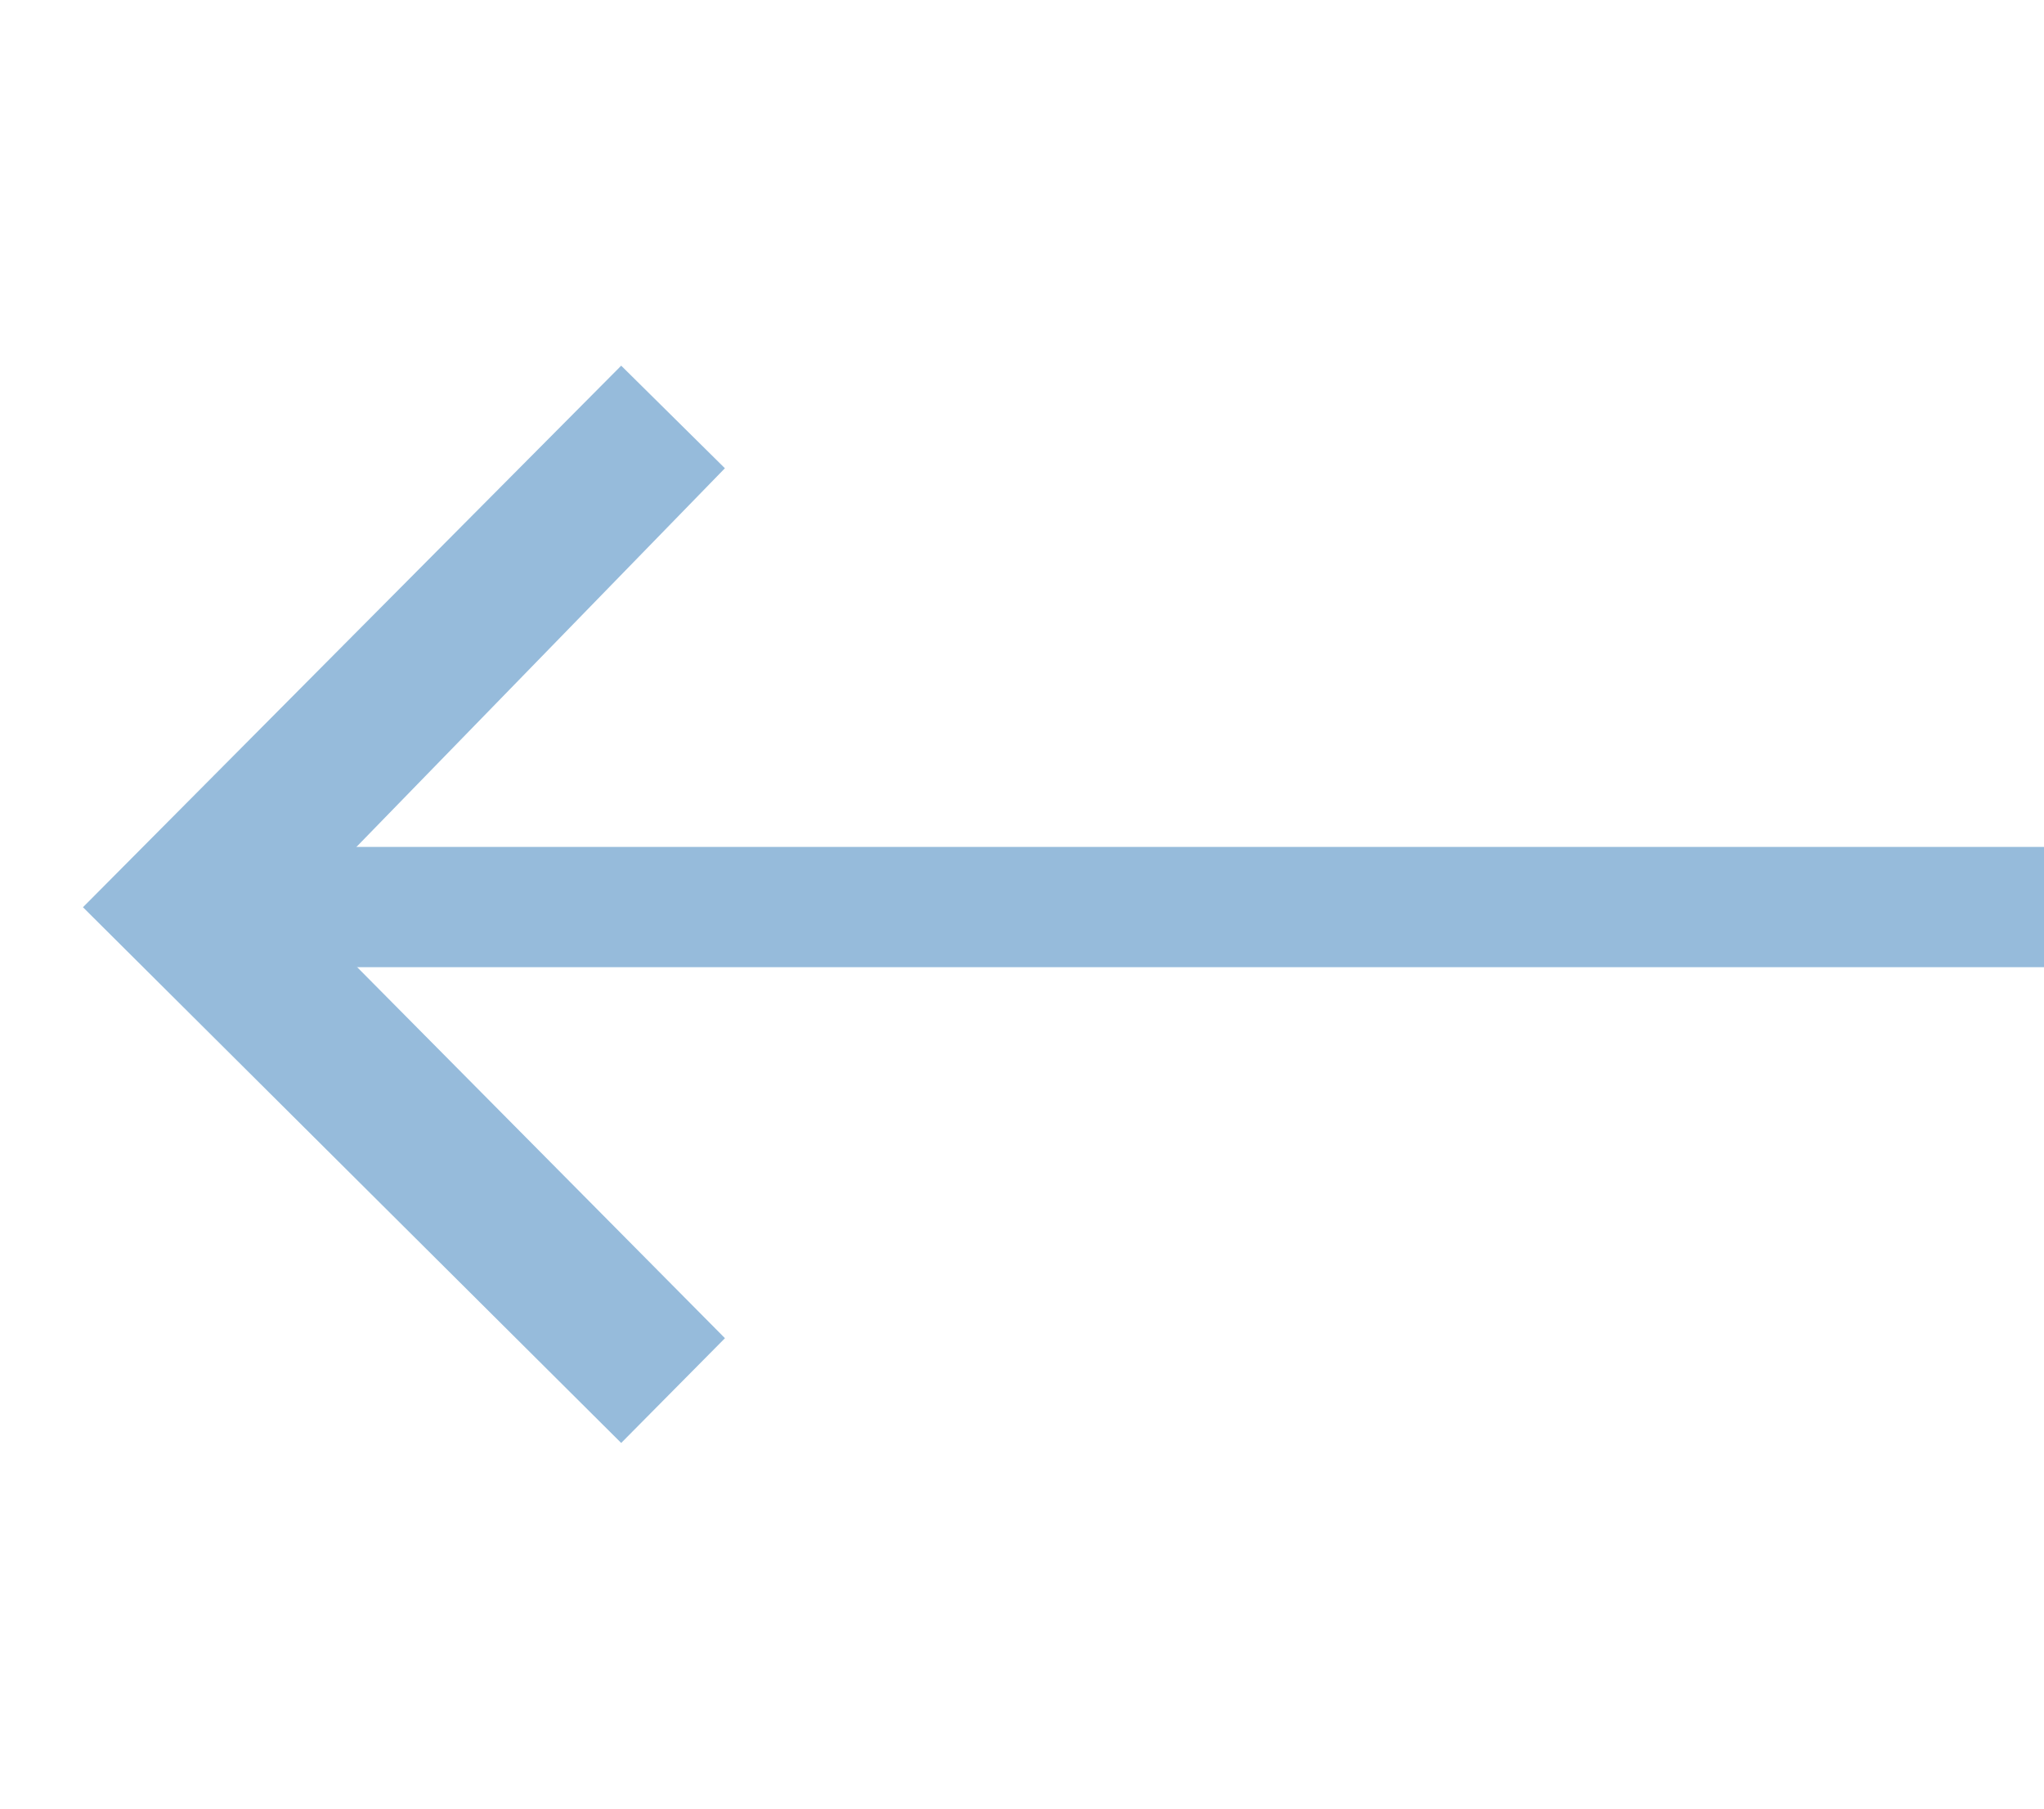
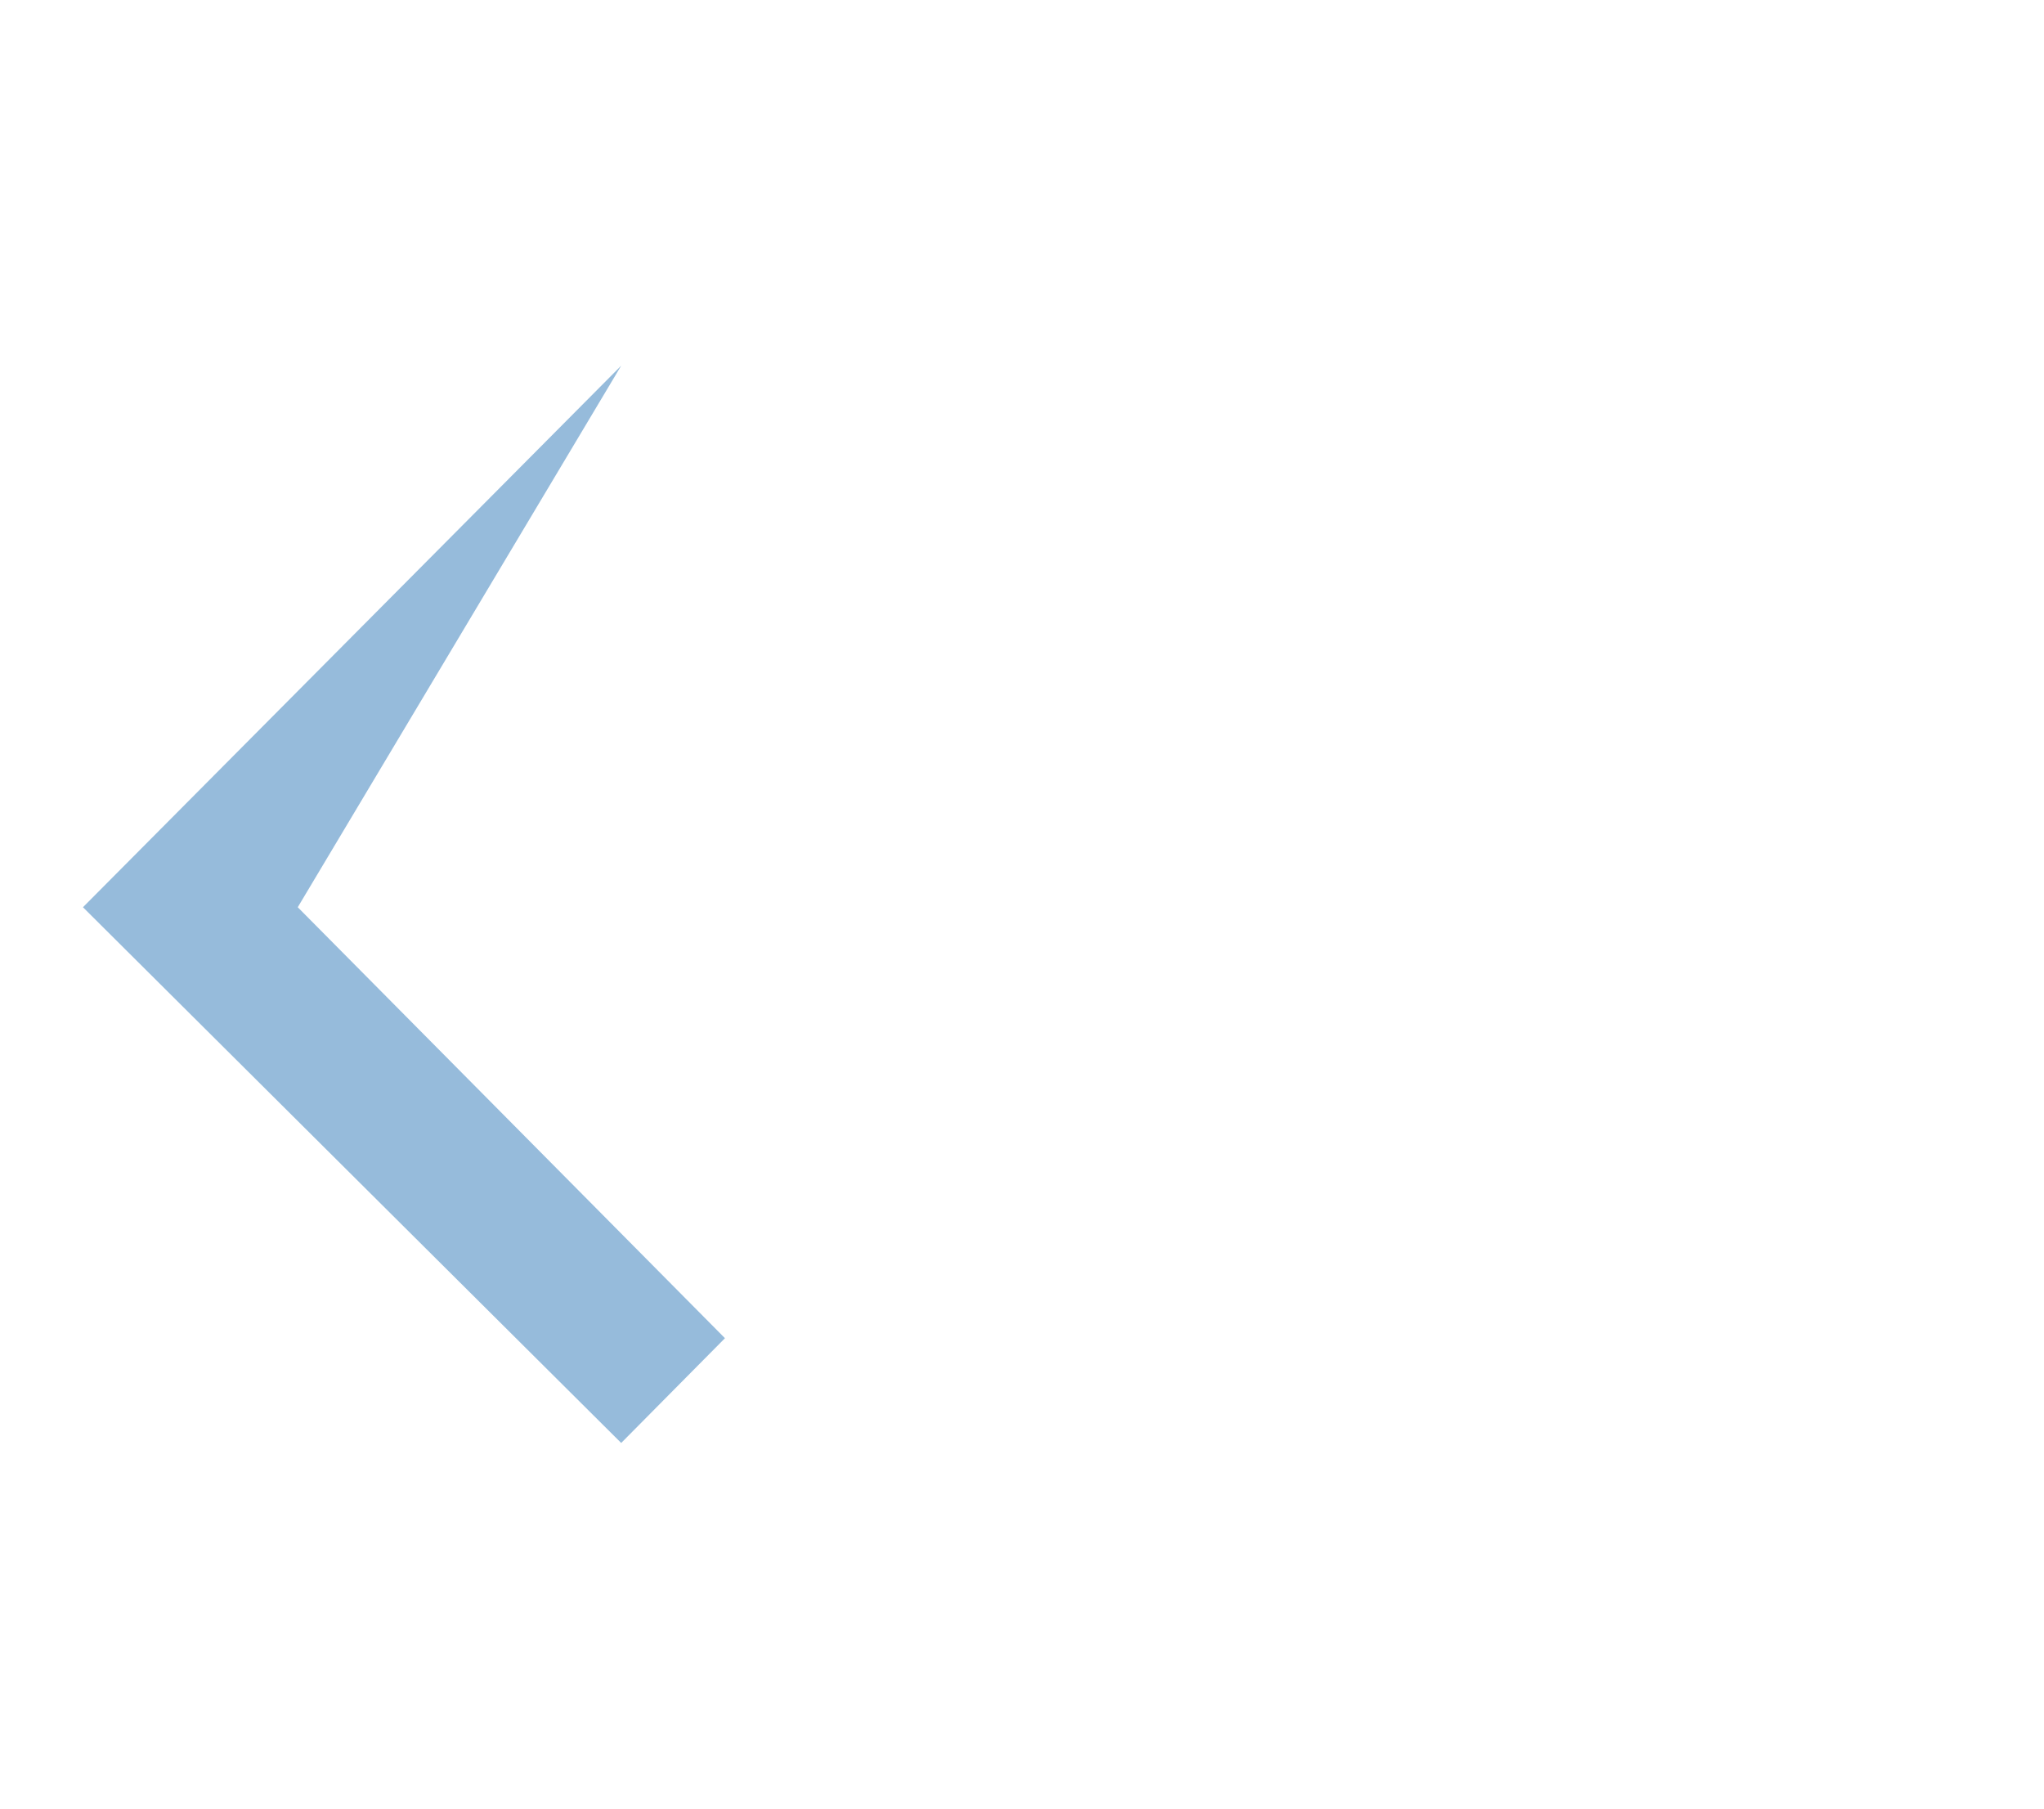
<svg xmlns="http://www.w3.org/2000/svg" width="34" height="30.078" viewBox="0 0 34 30.078">
  <g id="Disclosure_Indicator_" data-name="Disclosure Indicator " transform="translate(23.746 30.078) rotate(180)">
-     <rect id="boundary" width="14.036" height="30.078" transform="translate(9.709)" fill="none" />
-     <path id="Chevron" d="M8.953,0,0,9.006l8.953,8.909,1.726-1.742L3.573,9.006l7.105-7.3Z" transform="translate(22.366 23.997) rotate(180)" fill="#96bbdb" />
-     <rect id="Rectangle_2057" data-name="Rectangle 2057" width="30" height="2" transform="translate(-10.254 13.994)" fill="#96bbdb" />
+     <path id="Chevron" d="M8.953,0,0,9.006l8.953,8.909,1.726-1.742L3.573,9.006Z" transform="translate(22.366 23.997) rotate(180)" fill="#96bbdb" />
  </g>
</svg>